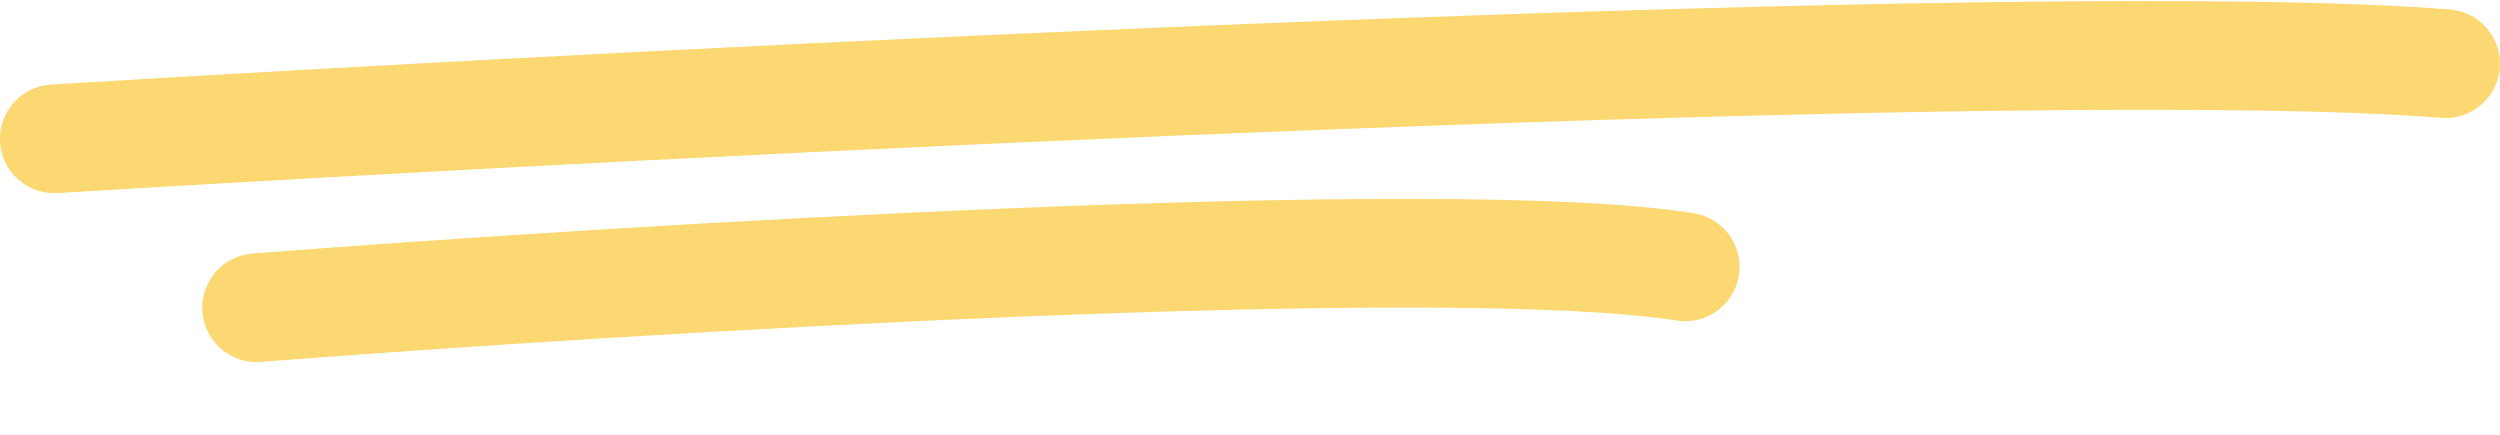
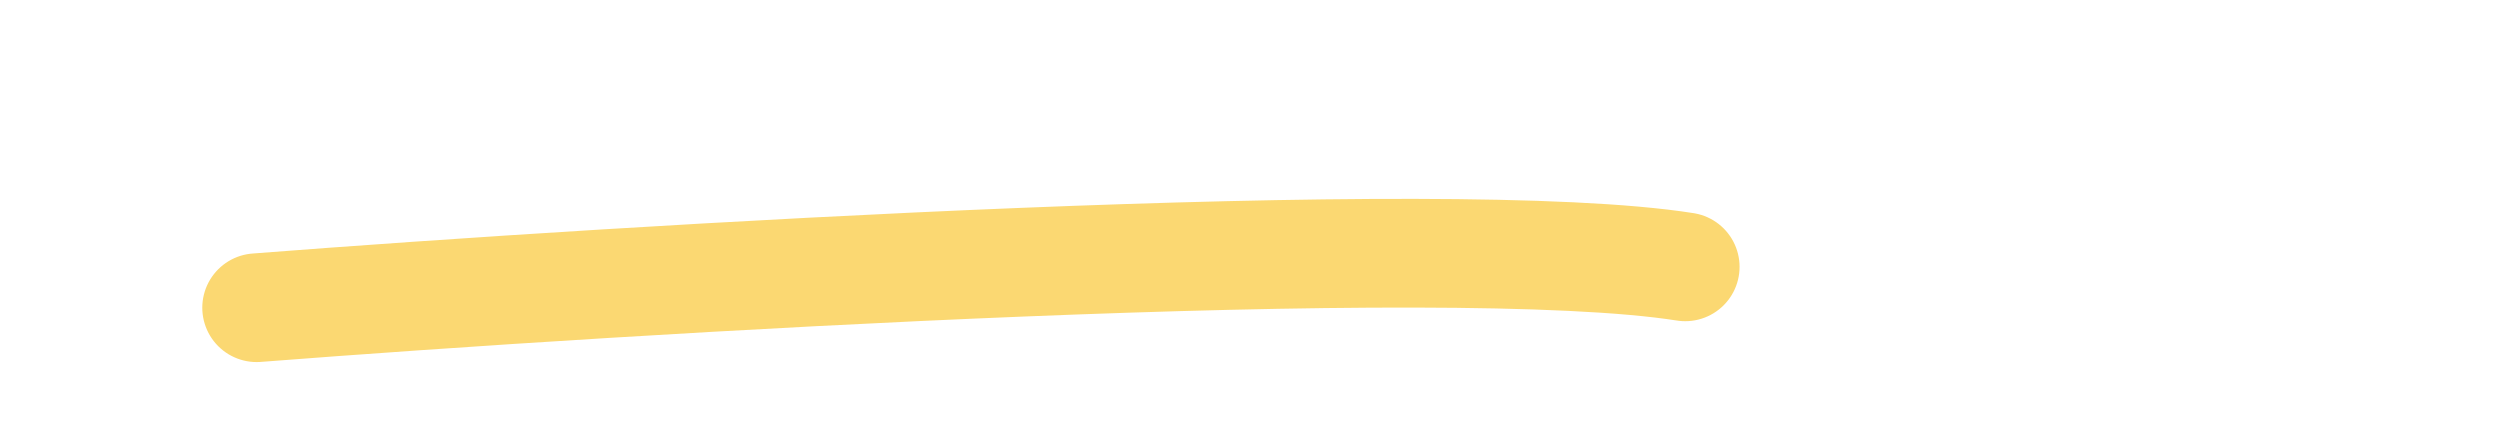
<svg xmlns="http://www.w3.org/2000/svg" width="46" height="8" viewBox="0 0 46 8" fill="none">
  <g id="Group 36">
-     <path id="Vector 84" d="M0.999 2.554C12.586 1.848 37.607 0.583 44.999 1.171" stroke="#FBD872" stroke-width="2" stroke-linecap="round" />
    <path id="Vector 85" d="M4.722 5.662C11.659 5.123 26.627 4.217 31.008 4.91" stroke="#FBD872" stroke-width="2" stroke-linecap="round" />
  </g>
</svg>